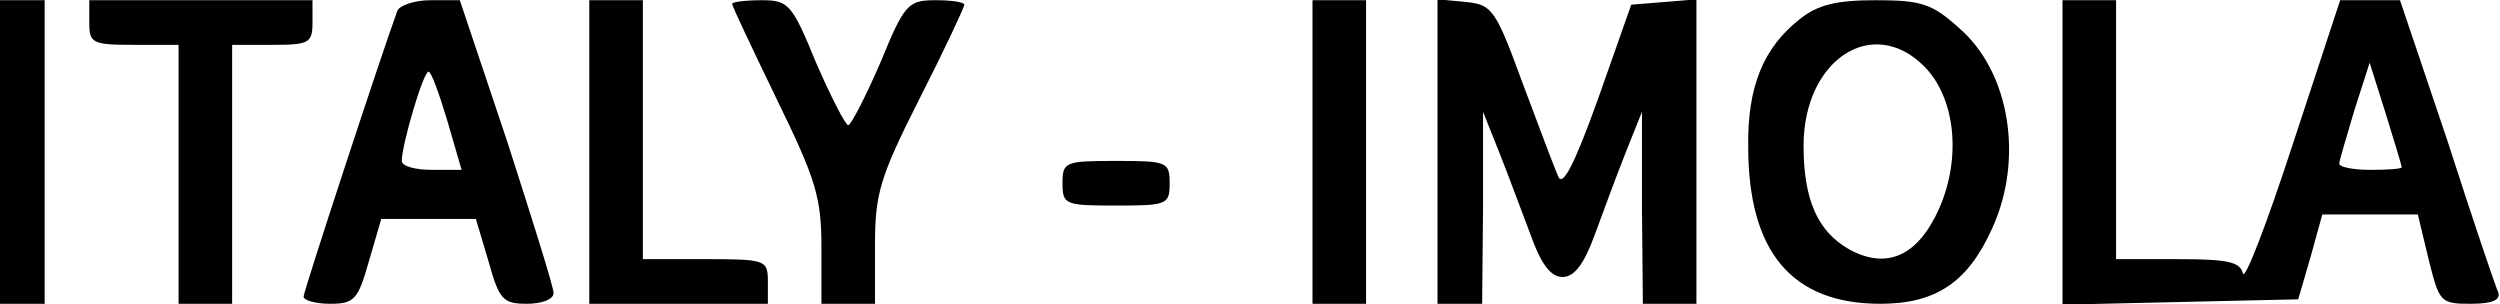
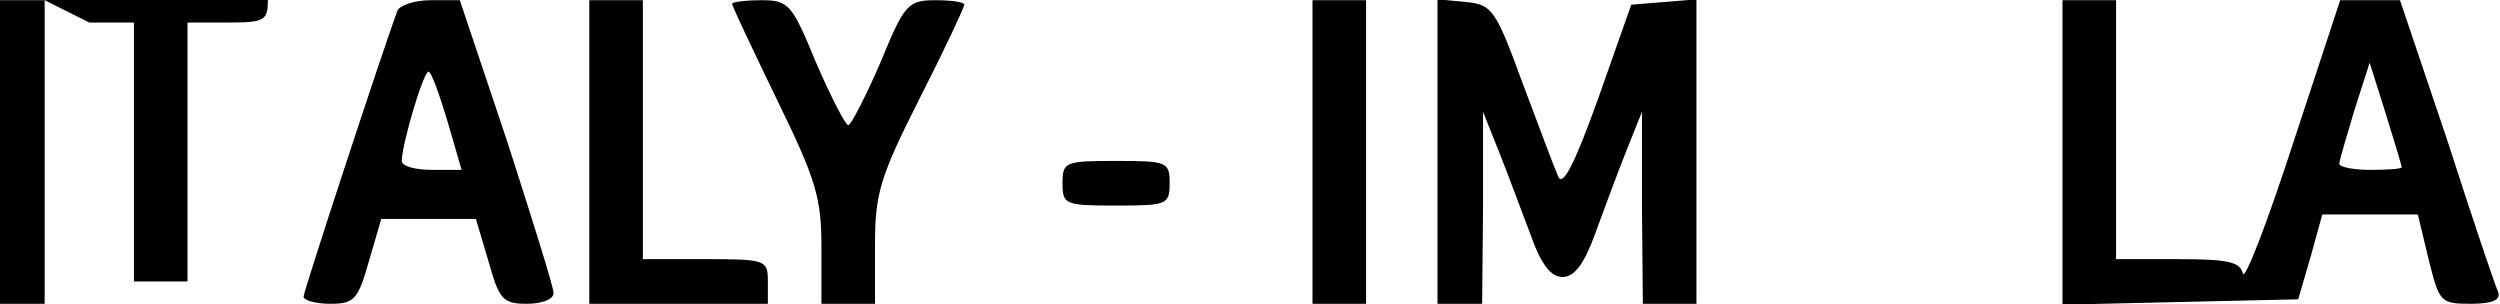
<svg xmlns="http://www.w3.org/2000/svg" version="1.0" width="279.2" height="33.95" viewBox="0 0 280 34" preserveAspectRatio="xMidYMid meet">
  <g transform="translate(0,34) scale(0.1,-0.1)" fill="#000000" stroke="none">
    <path d="M0 170 l0 -170 25 0 25 0 0 170 0 170 -25 0 -25 0 0 -170z" />
-     <path d="M100 315 c0 -23 3 -25 50 -25 l50 0 0 -145 0 -145 30 0 30 0 0 145 0 145 45 0 c41 0 45 2 45 25 l0 25 -125 0 -125 0 0 -25z" />
+     <path d="M100 315 l50 0 0 -145 0 -145 30 0 30 0 0 145 0 145 45 0 c41 0 45 2 45 25 l0 25 -125 0 -125 0 0 -25z" />
    <path d="M445 328 c-17 -46 -105 -314 -105 -320 0 -4 13 -8 30 -8 27 0 31 5 43 47 l14 48 53 0 53 0 14 -47 c12 -43 16 -48 43 -48 17 0 30 5 30 12 0 7 -24 83 -52 170 l-53 158 -33 0 c-18 0 -35 -6 -37 -12z m56 -123 l16 -55 -33 0 c-19 0 -34 4 -34 10 0 18 24 100 30 100 3 0 12 -25 21 -55z" />
    <path d="M660 170 l0 -170 100 0 100 0 0 25 c0 24 -2 25 -70 25 l-70 0 0 145 0 145 -30 0 -30 0 0 -170z" />
    <path d="M820 336 c0 -3 23 -51 50 -107 44 -90 50 -110 50 -166 l0 -63 30 0 30 0 0 65 c0 58 5 76 50 165 28 55 50 102 50 105 0 3 -15 5 -32 5 -31 0 -35 -4 -62 -70 -17 -39 -33 -70 -36 -70 -3 0 -19 31 -36 70 -27 66 -31 70 -61 70 -18 0 -33 -2 -33 -4z" />
    <path d="M1470 170 l0 -170 30 0 30 0 0 170 0 170 -30 0 -30 0 0 -170z" />
    <path d="M1610 171 l0 -171 25 0 25 0 1 108 0 107 18 -45 c10 -25 25 -66 35 -92 12 -34 23 -48 36 -48 13 0 24 14 36 47 10 27 25 68 35 93 l18 45 0 -107 1 -108 30 0 30 0 0 171 0 170 -36 -3 -37 -3 -37 -105 c-27 -75 -40 -100 -45 -87 -4 9 -22 57 -40 105 -30 82 -34 87 -63 90 l-32 3 0 -170z" />
-     <path d="M2016 319 c-41 -32 -59 -76 -58 -143 0 -118 49 -176 148 -176 62 0 98 24 125 84 36 78 20 176 -37 225 -30 27 -42 31 -93 31 -44 0 -65 -5 -85 -21z m139 -53 c35 -35 42 -102 17 -159 -24 -54 -59 -69 -101 -46 -35 20 -51 55 -51 116 0 96 77 147 135 89z" />
    <path d="M2310 170 l0 -171 132 3 132 3 14 48 13 47 54 0 53 0 12 -50 c12 -48 13 -50 47 -50 24 0 34 4 31 13 -3 6 -29 83 -57 170 l-53 157 -33 0 -34 0 -53 -161 c-29 -89 -54 -154 -56 -145 -3 13 -17 16 -73 16 l-69 0 0 145 0 145 -30 0 -30 0 0 -170z m380 -17 c0 -2 -16 -3 -35 -3 -19 0 -35 3 -35 7 0 3 8 30 17 60 l17 53 18 -57 c10 -32 18 -59 18 -60z" />
    <path d="M1190 135 c0 -24 3 -25 60 -25 57 0 60 1 60 25 0 24 -3 25 -60 25 -57 0 -60 -1 -60 -25z" />
  </g>
</svg>